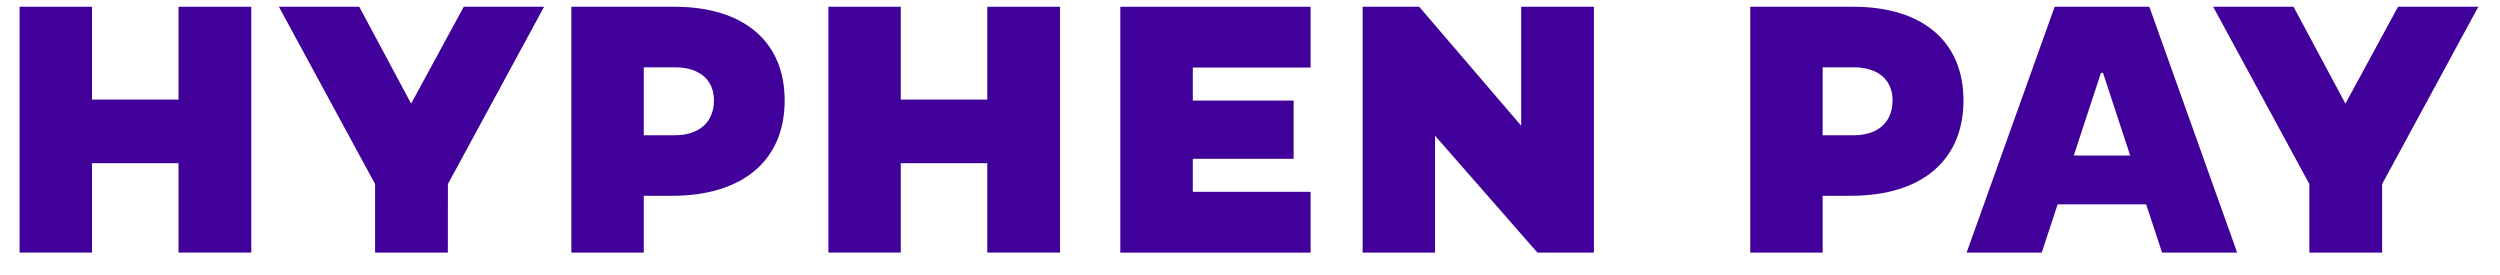
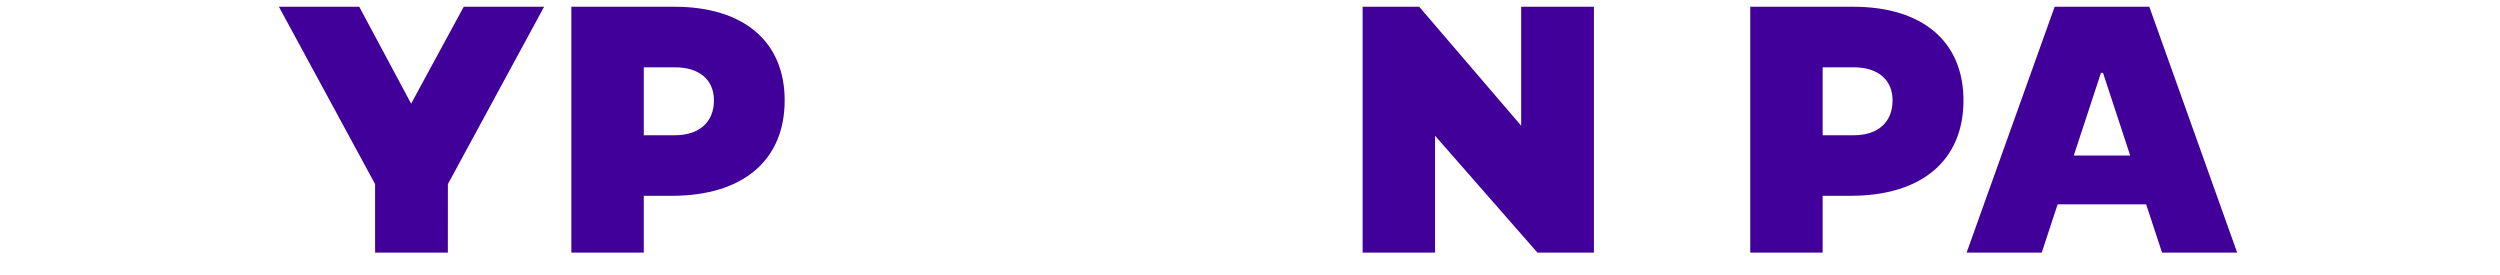
<svg xmlns="http://www.w3.org/2000/svg" width="100" height="11" viewBox="0 0 100 11" fill="none">
-   <path d="M10.051 10.103H7.14V6.527H3.68V10.103H0.783V0.27H3.68V3.983H7.14V0.27H10.051V10.103Z" fill="#410099" />
  <path d="M26.976 0.27C29.744 0.27 31.387 1.657 31.387 4.016C31.387 6.415 29.714 7.832 26.874 7.832H25.751V10.103H22.854V0.27H26.976ZM26.993 5.41C27.971 5.41 28.558 4.884 28.558 4.014C28.558 3.188 27.971 2.692 26.993 2.692H25.751V5.412L26.993 5.41Z" fill="#410099" />
-   <path d="M42.402 10.103H39.491V6.527H36.031V10.103H33.136V0.27H36.031V3.983H39.491V0.27H42.402V10.103Z" fill="#410099" />
  <path d="M63.757 10.103H61.496L57.402 5.429V10.103H54.505V0.27H56.768L60.847 5.029V0.27H63.757V10.103Z" fill="#410099" />
-   <path d="M47.712 6.352H51.745V4.022H47.712V2.701H52.424V0.27H44.813V10.105H52.424V7.673H47.712V6.352Z" fill="#410099" />
  <path d="M18.55 0.27L16.445 4.146L14.37 0.27H11.156L15.004 7.363V10.105H17.914L17.916 7.363L21.764 0.27H18.55Z" fill="#410099" />
  <path d="M74.13 0.27C76.896 0.27 78.539 1.657 78.539 4.016C78.539 6.415 76.869 7.832 74.028 7.832H72.906V10.103H70.01V0.27H74.13ZM74.148 5.41C75.126 5.41 75.703 4.884 75.703 4.014C75.703 3.188 75.116 2.692 74.148 2.692H72.906V5.412L74.148 5.41Z" fill="#410099" />
-   <path d="M95.921 0.27L93.817 4.146L91.741 0.27H88.527L92.375 7.363V10.105H95.285V7.363L99.133 0.27H95.921Z" fill="#410099" />
  <path d="M85.973 0.27H82.186L78.665 10.103H81.67L82.305 8.173H85.846L86.482 10.103H89.486L85.973 0.27ZM82.951 6.222L84.038 2.915H84.121L85.208 6.222H82.951Z" fill="#410099" />
</svg>